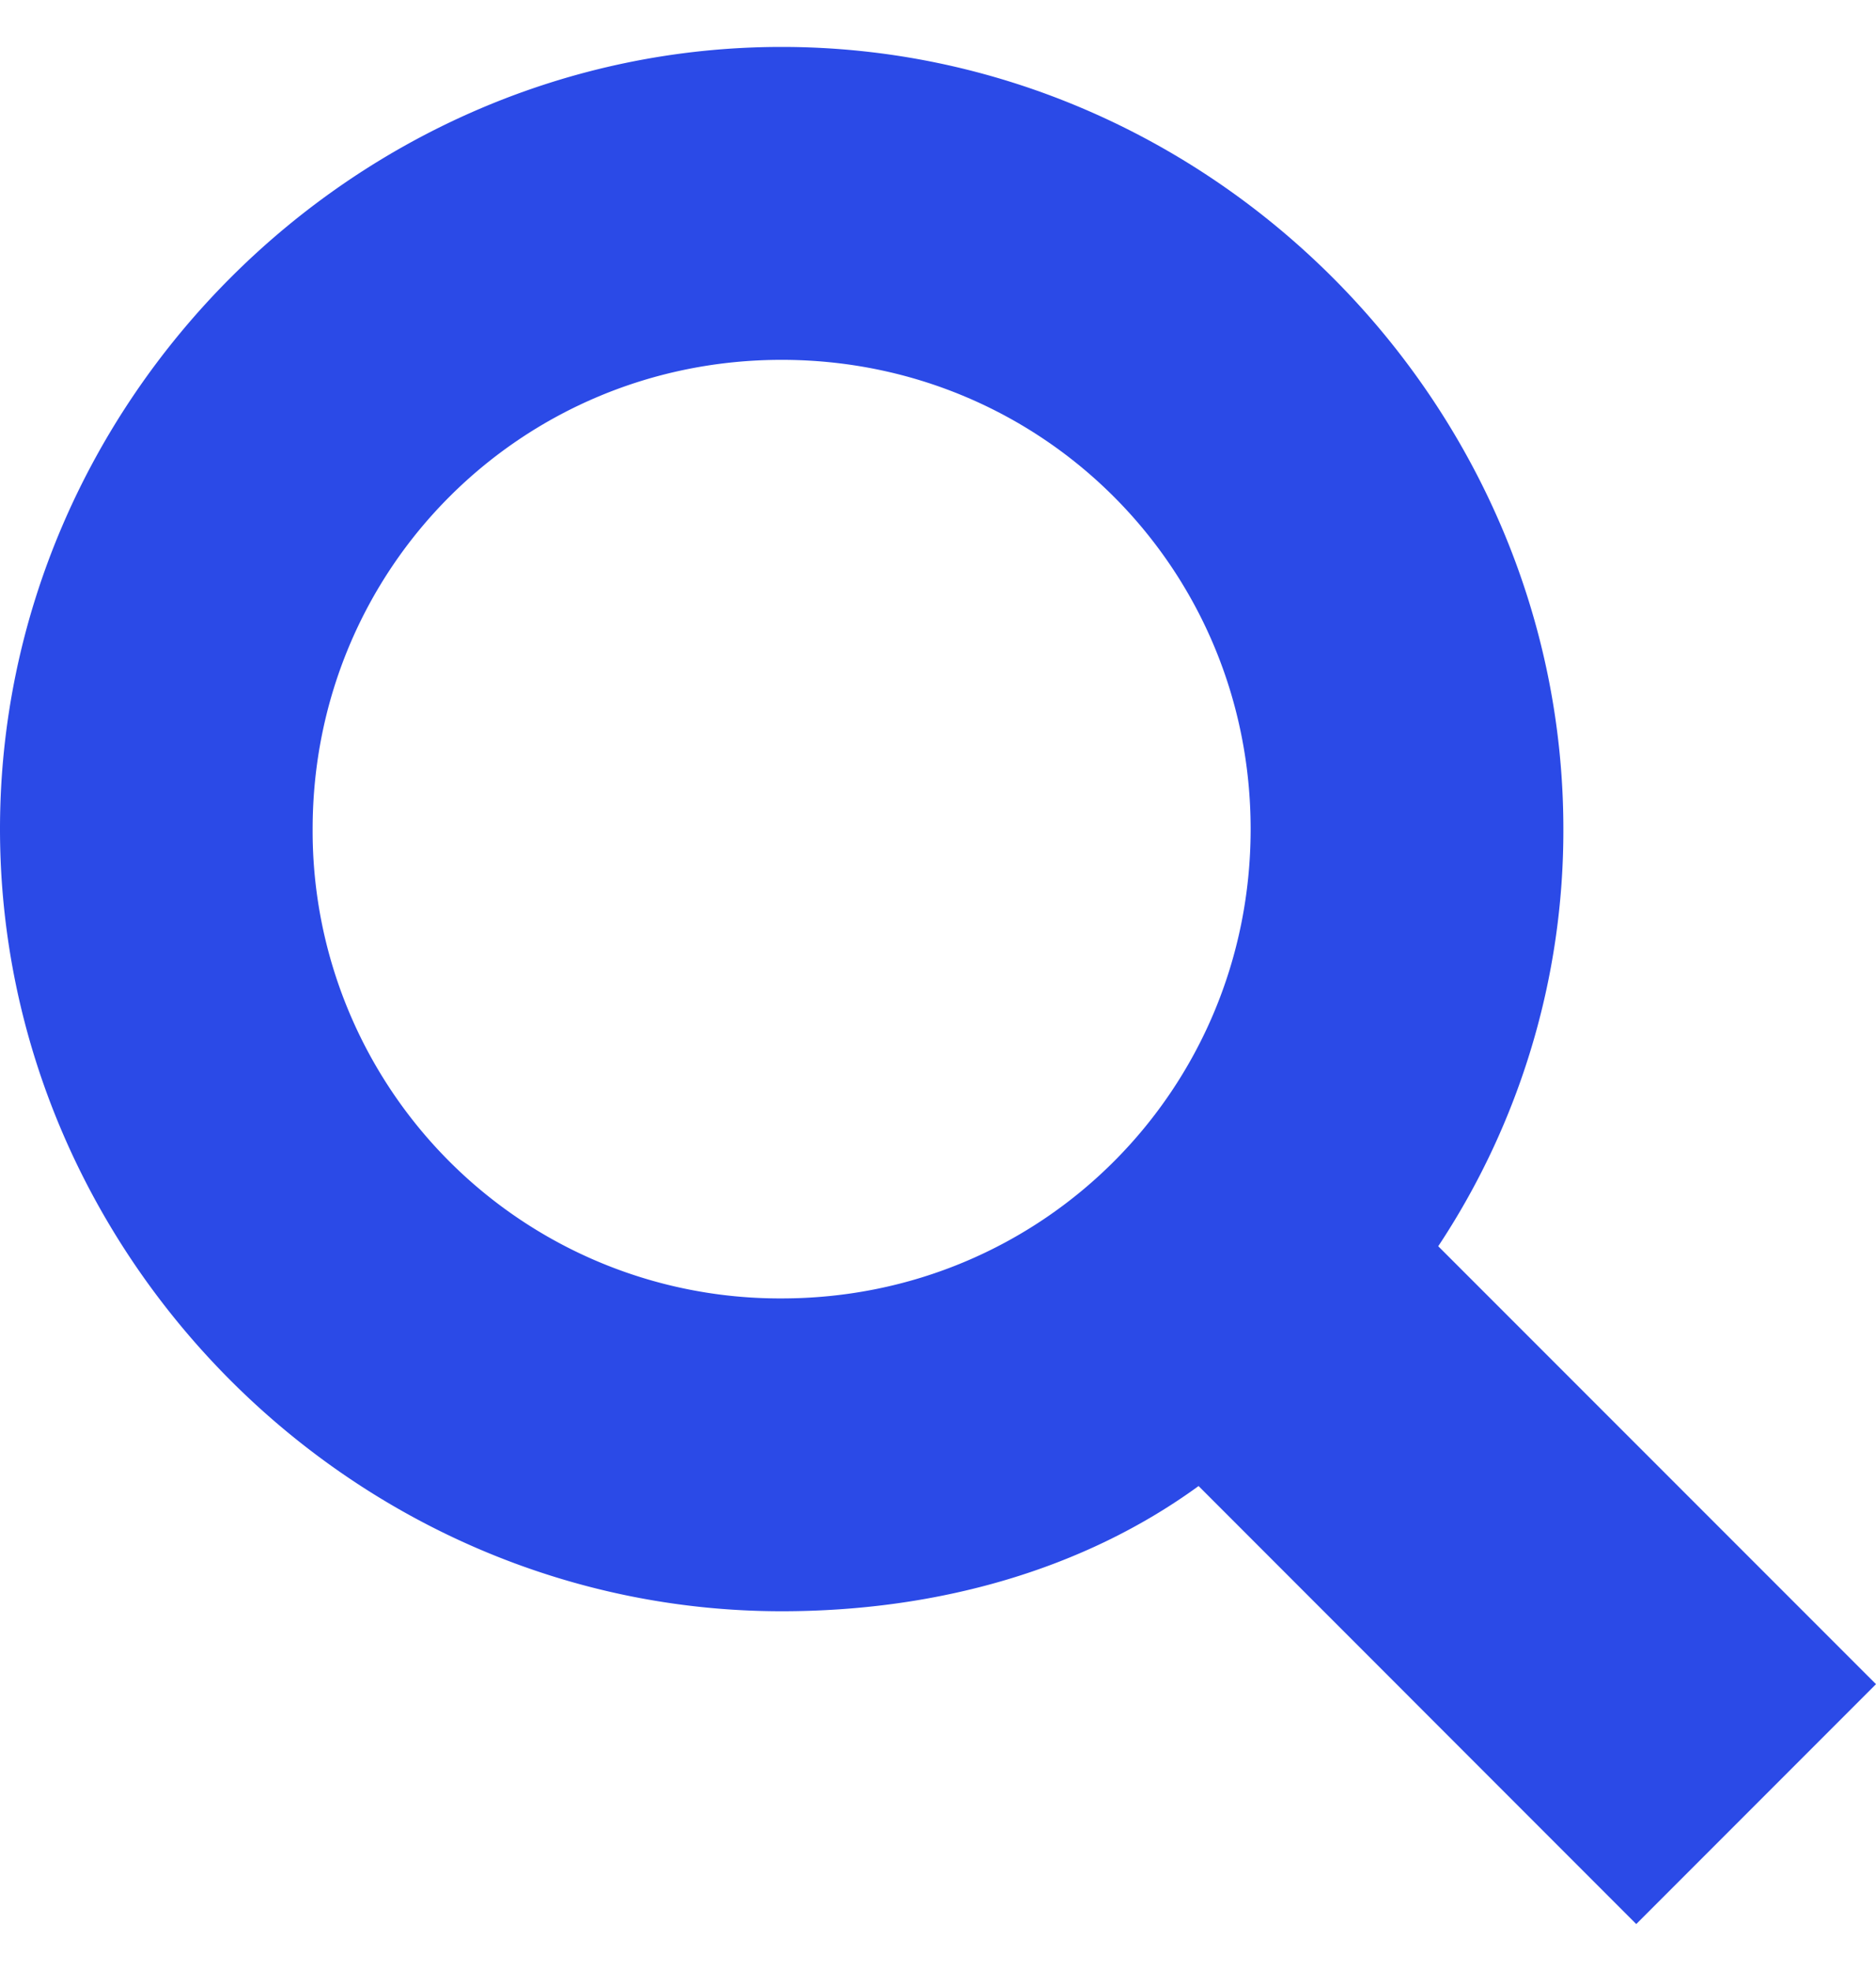
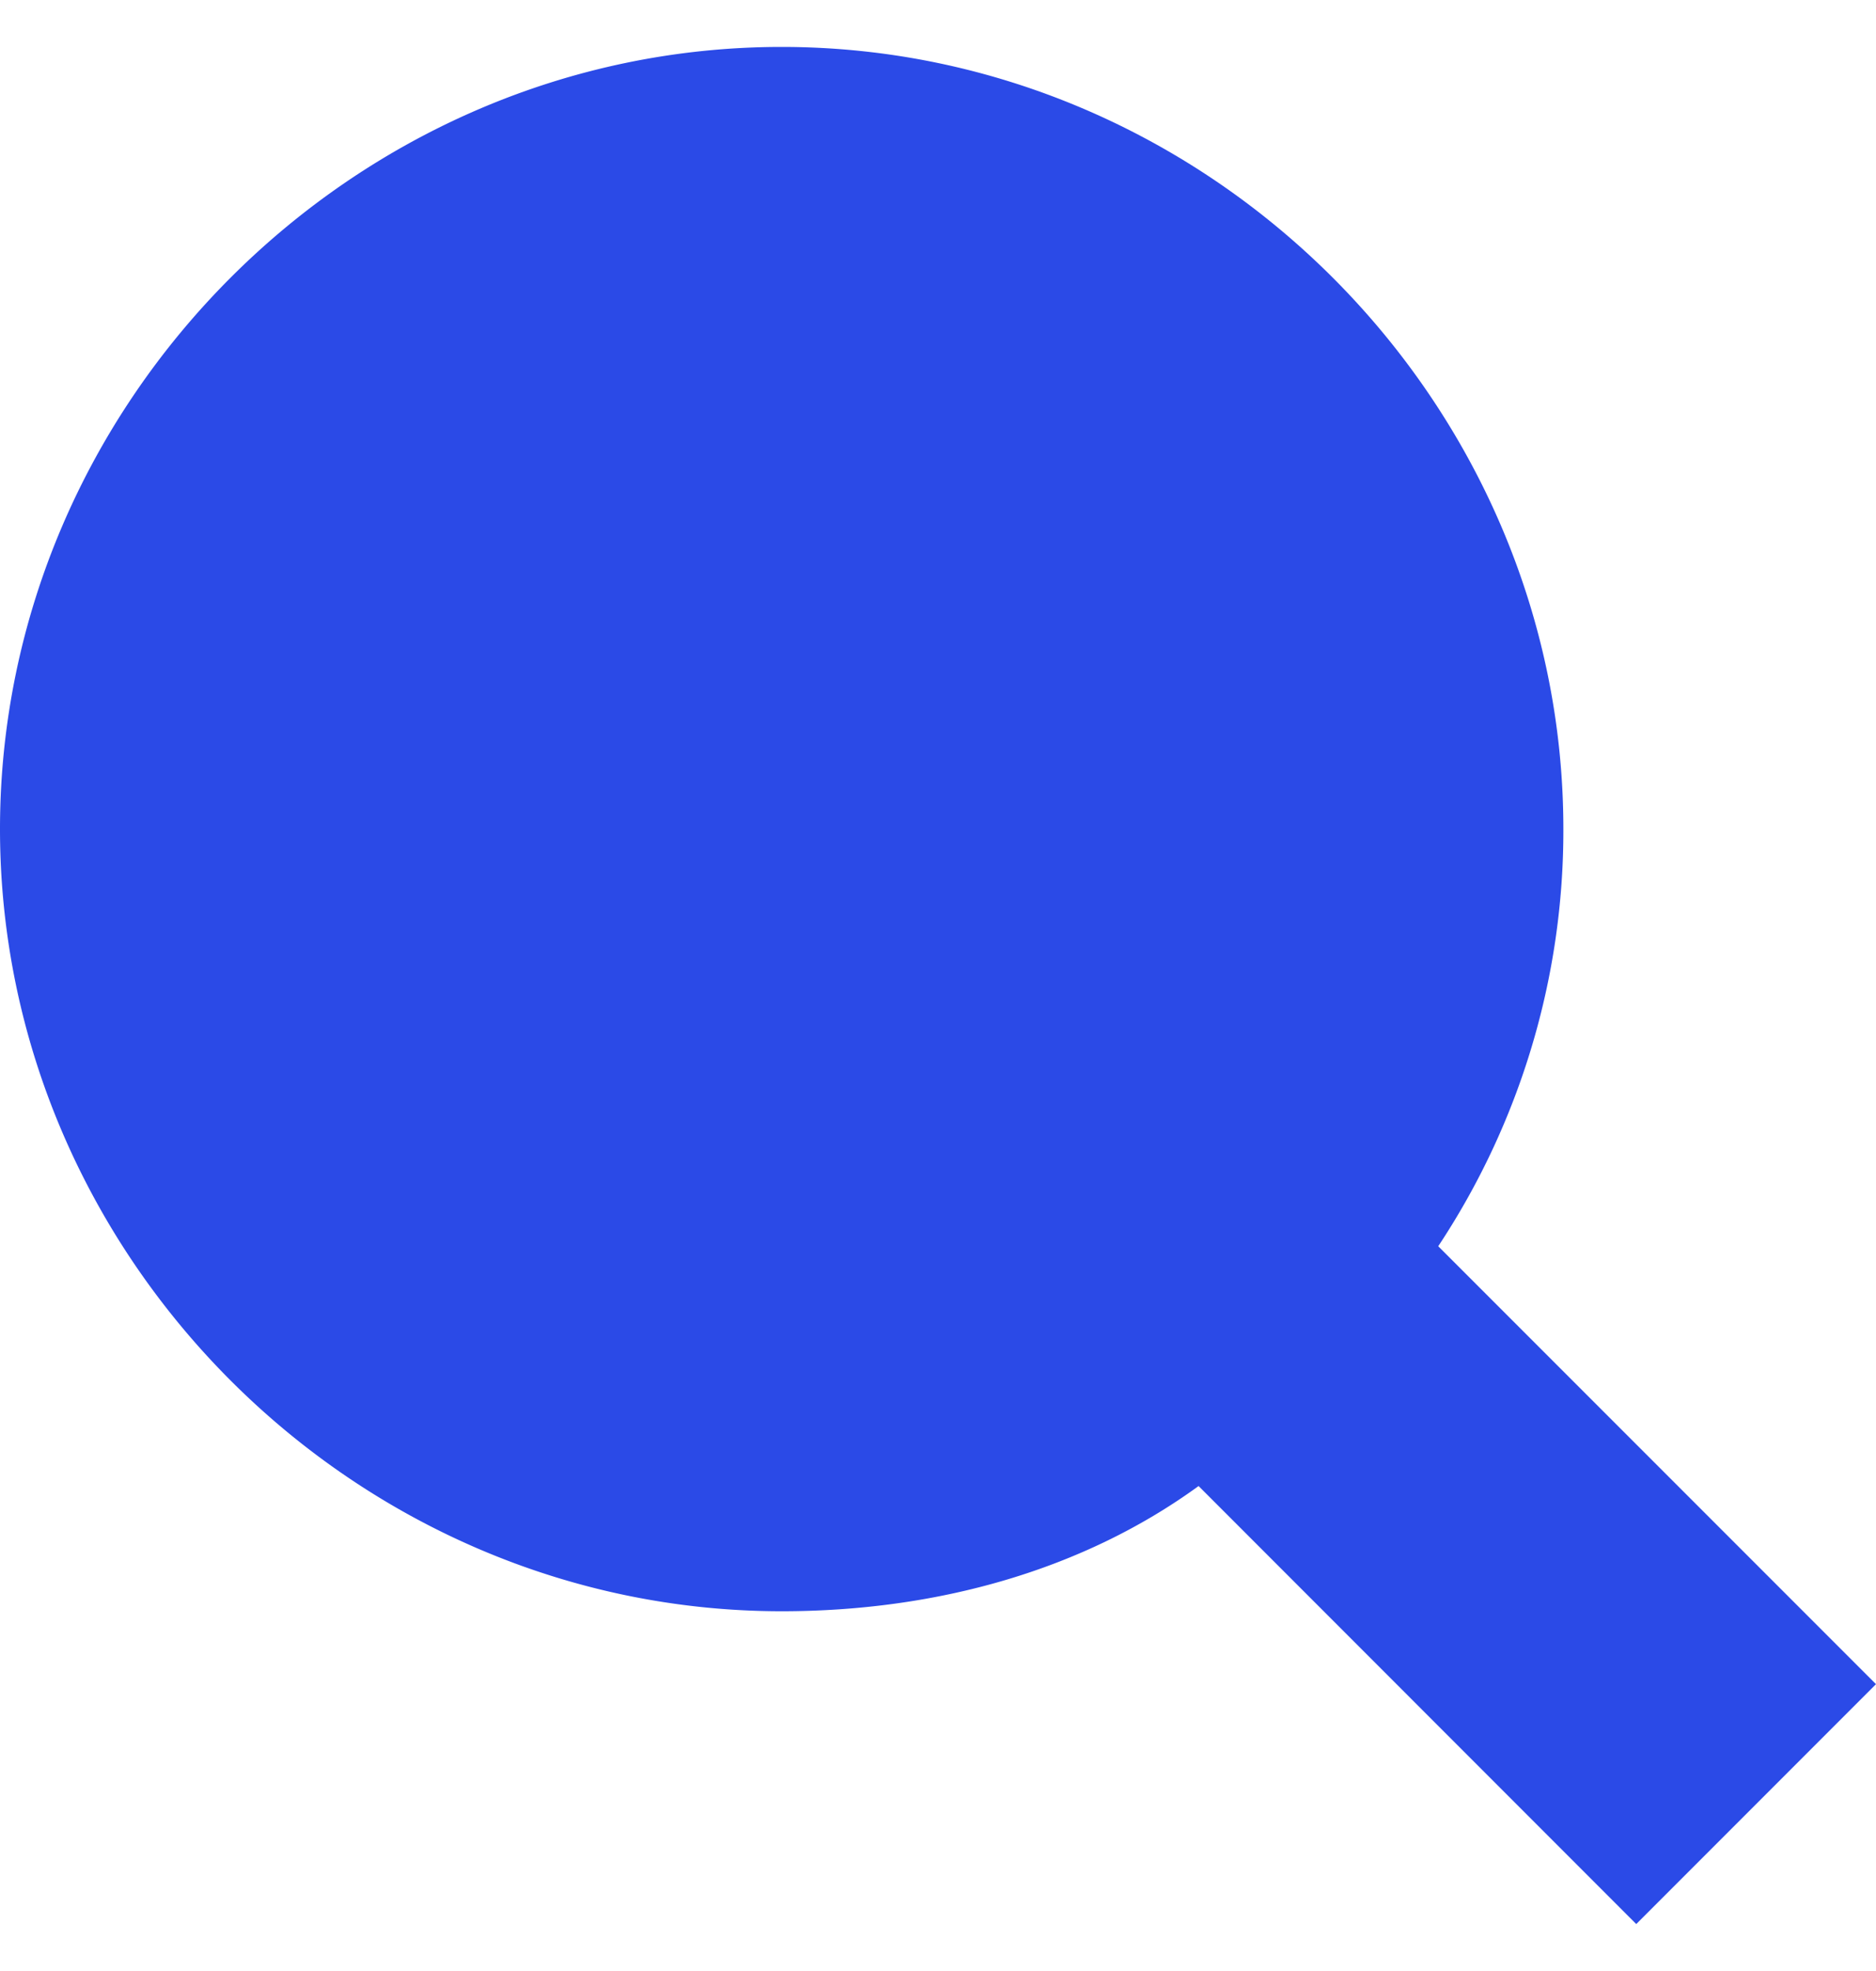
<svg xmlns="http://www.w3.org/2000/svg" width="20" height="21" fill="none">
-   <path fill-rule="evenodd" clip-rule="evenodd" d="m20 17.944-4.667-4.666a8.013 8.013 0 0 0 1.334-4.445C16.667 4.278 12.889.5 8.333.5 3.778.5 0 4.278 0 8.833c0 4.556 3.778 8.334 8.333 8.334 1.667 0 3.223-.445 4.445-1.334l4.666 4.667L20 17.944ZM3.333 8.834c0-2.778 2.223-5 5-5 2.778 0 5 2.222 5 5 0 2.777-2.222 5-5 5a4.98 4.98 0 0 1-5-5Z" fill="#2B4AE7" />
+   <path fill-rule="evenodd" clip-rule="evenodd" d="m20 17.944-4.667-4.666a8.013 8.013 0 0 0 1.334-4.445C16.667 4.278 12.889.5 8.333.5 3.778.5 0 4.278 0 8.833c0 4.556 3.778 8.334 8.333 8.334 1.667 0 3.223-.445 4.445-1.334l4.666 4.667L20 17.944Zc0-2.778 2.223-5 5-5 2.778 0 5 2.222 5 5 0 2.777-2.222 5-5 5a4.98 4.98 0 0 1-5-5Z" fill="#2B4AE7" />
</svg>